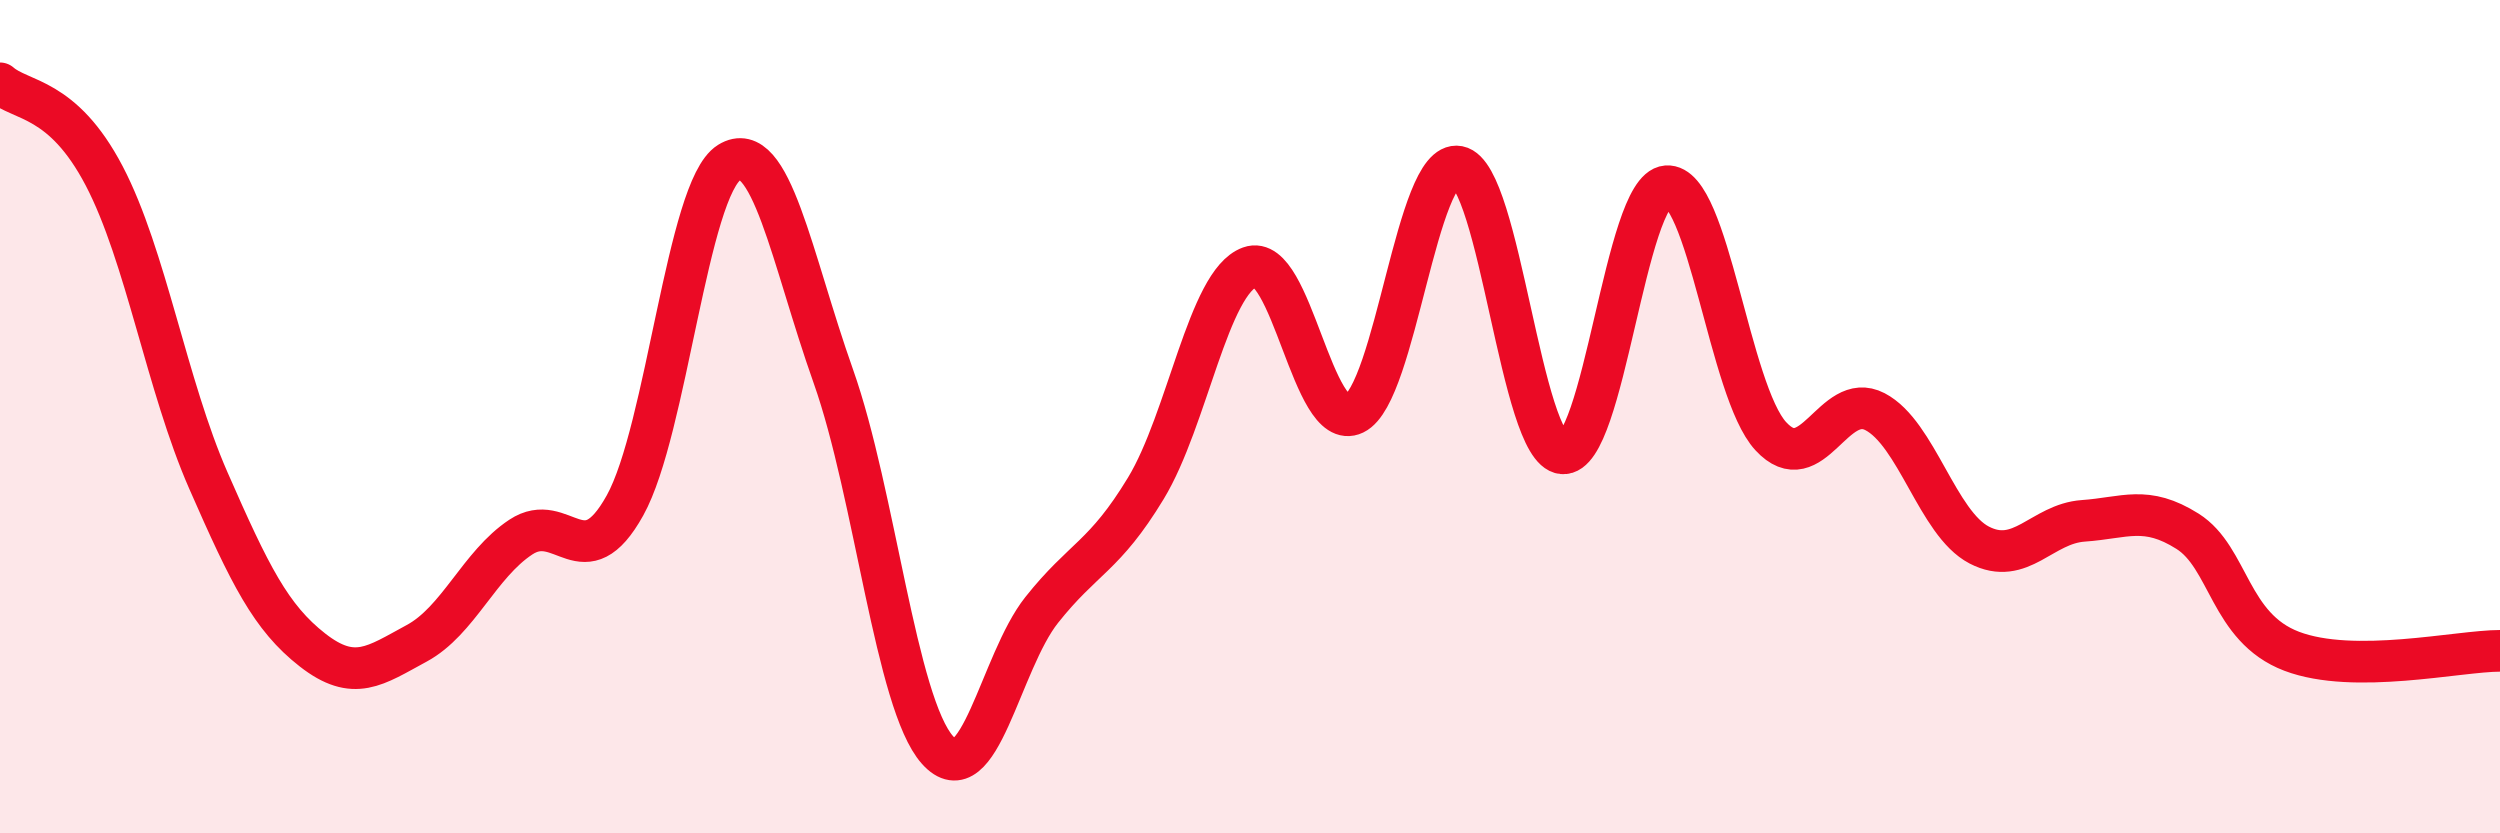
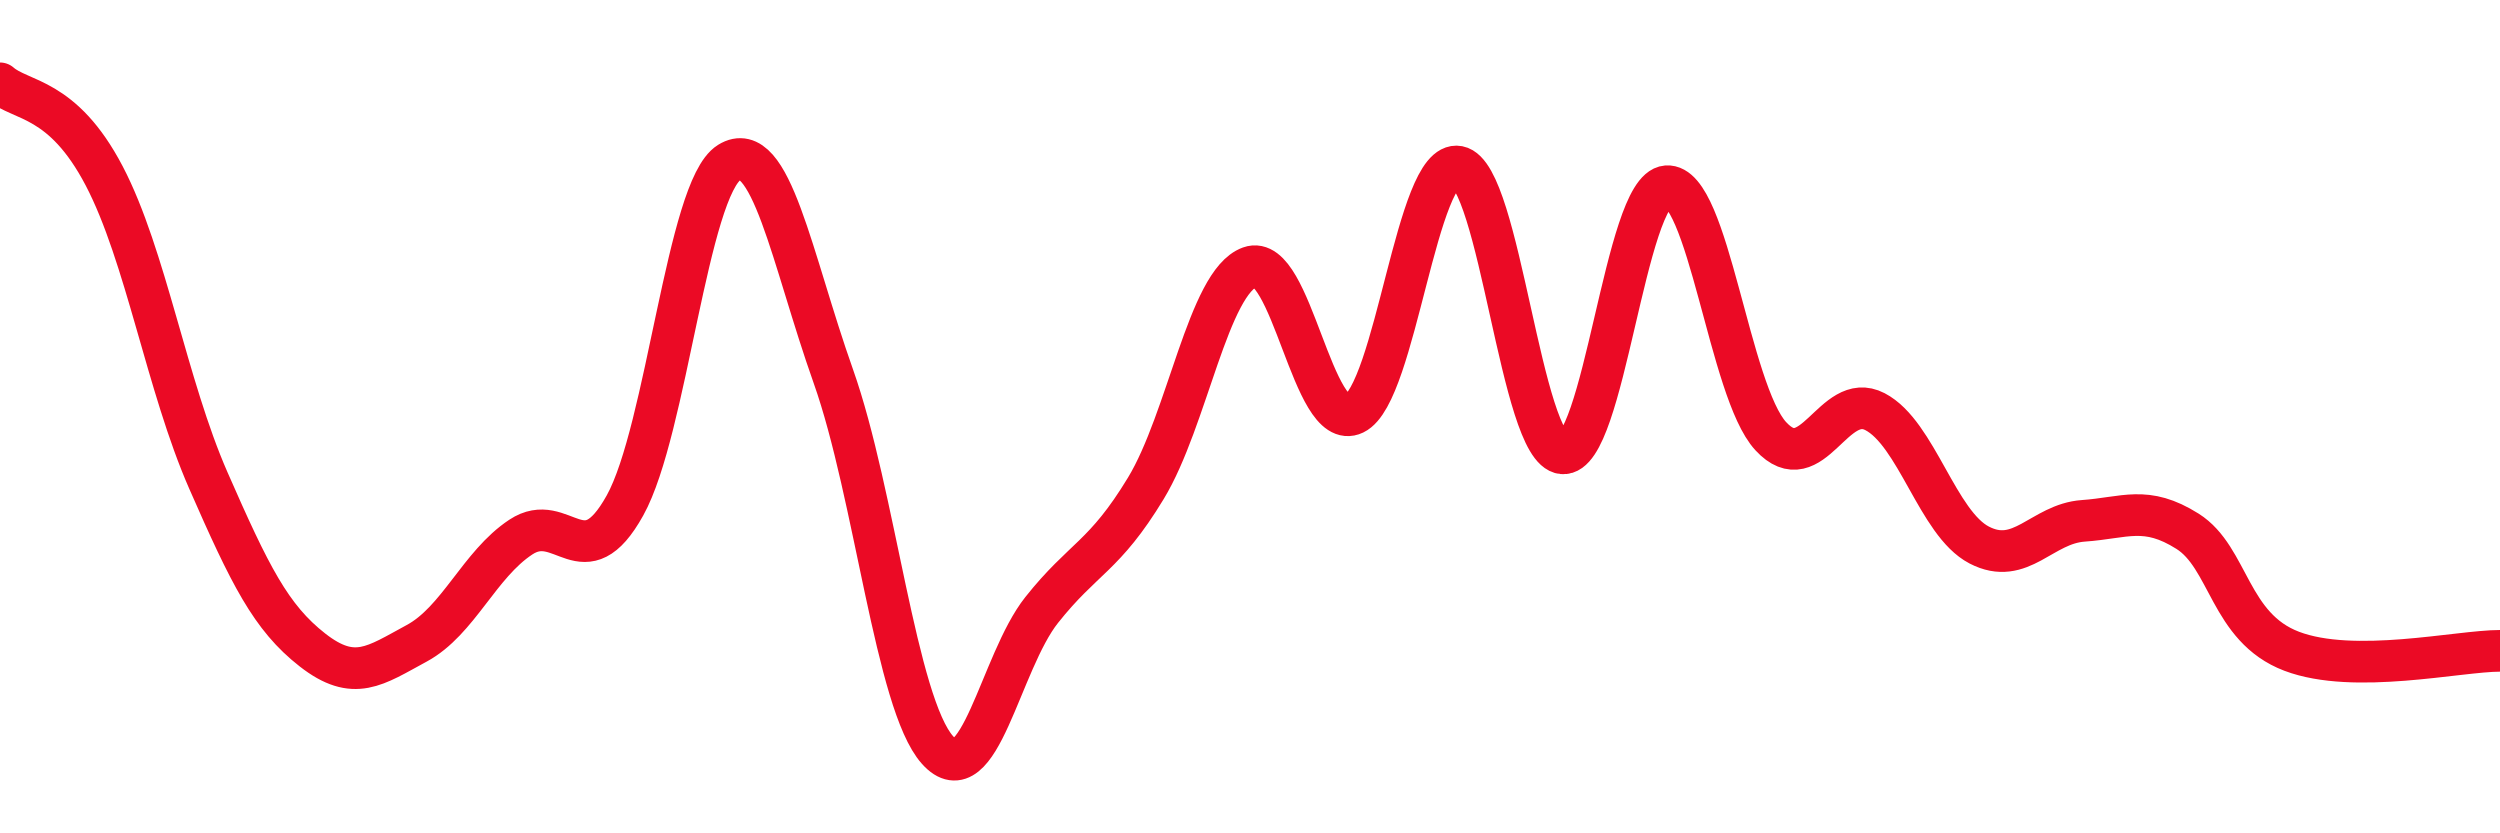
<svg xmlns="http://www.w3.org/2000/svg" width="60" height="20" viewBox="0 0 60 20">
-   <path d="M 0,2 C 0.5,2.44 1.5,2.31 2.5,4.22 C 3.5,6.13 4,9.25 5,11.53 C 6,13.81 6.5,14.82 7.5,15.6 C 8.5,16.38 9,15.98 10,15.44 C 11,14.9 11.5,13.55 12.5,12.89 C 13.5,12.23 14,13.93 15,12.13 C 16,10.33 16.5,4.52 17.5,3.9 C 18.5,3.28 19,6.21 20,9.03 C 21,11.85 21.5,16.88 22.5,18 C 23.5,19.12 24,15.9 25,14.64 C 26,13.38 26.5,13.37 27.5,11.72 C 28.5,10.07 29,6.77 30,6.41 C 31,6.05 31.5,10.41 32.5,9.93 C 33.5,9.45 34,3.81 35,4 C 36,4.19 36.5,10.79 37.5,10.88 C 38.5,10.97 39,4.55 40,4.47 C 41,4.39 41.5,9.39 42.5,10.47 C 43.5,11.55 44,9.36 45,9.88 C 46,10.4 46.5,12.56 47.5,13.08 C 48.5,13.6 49,12.57 50,12.5 C 51,12.43 51.5,12.12 52.5,12.75 C 53.5,13.38 53.5,15.06 55,15.63 C 56.5,16.2 59,15.62 60,15.62L60 20L0 20Z" fill="#EB0A25" opacity="0.1" stroke-linecap="round" stroke-linejoin="round" />
  <path d="M 0,2 C 0.5,2.44 1.5,2.31 2.5,4.22 C 3.5,6.13 4,9.25 5,11.53 C 6,13.81 6.5,14.82 7.5,15.6 C 8.5,16.38 9,15.98 10,15.44 C 11,14.9 11.5,13.55 12.5,12.89 C 13.5,12.23 14,13.93 15,12.13 C 16,10.33 16.5,4.52 17.5,3.9 C 18.5,3.28 19,6.21 20,9.03 C 21,11.85 21.5,16.88 22.5,18 C 23.5,19.12 24,15.9 25,14.64 C 26,13.38 26.5,13.37 27.5,11.72 C 28.5,10.07 29,6.77 30,6.41 C 31,6.05 31.5,10.41 32.5,9.93 C 33.5,9.45 34,3.81 35,4 C 36,4.19 36.5,10.79 37.5,10.88 C 38.5,10.97 39,4.55 40,4.47 C 41,4.39 41.5,9.39 42.5,10.47 C 43.5,11.55 44,9.36 45,9.88 C 46,10.4 46.5,12.56 47.5,13.08 C 48.5,13.6 49,12.57 50,12.5 C 51,12.43 51.5,12.12 52.5,12.75 C 53.5,13.38 53.5,15.06 55,15.63 C 56.5,16.2 59,15.62 60,15.62" stroke="#EB0A25" stroke-width="1" fill="none" stroke-linecap="round" stroke-linejoin="round" />
</svg>